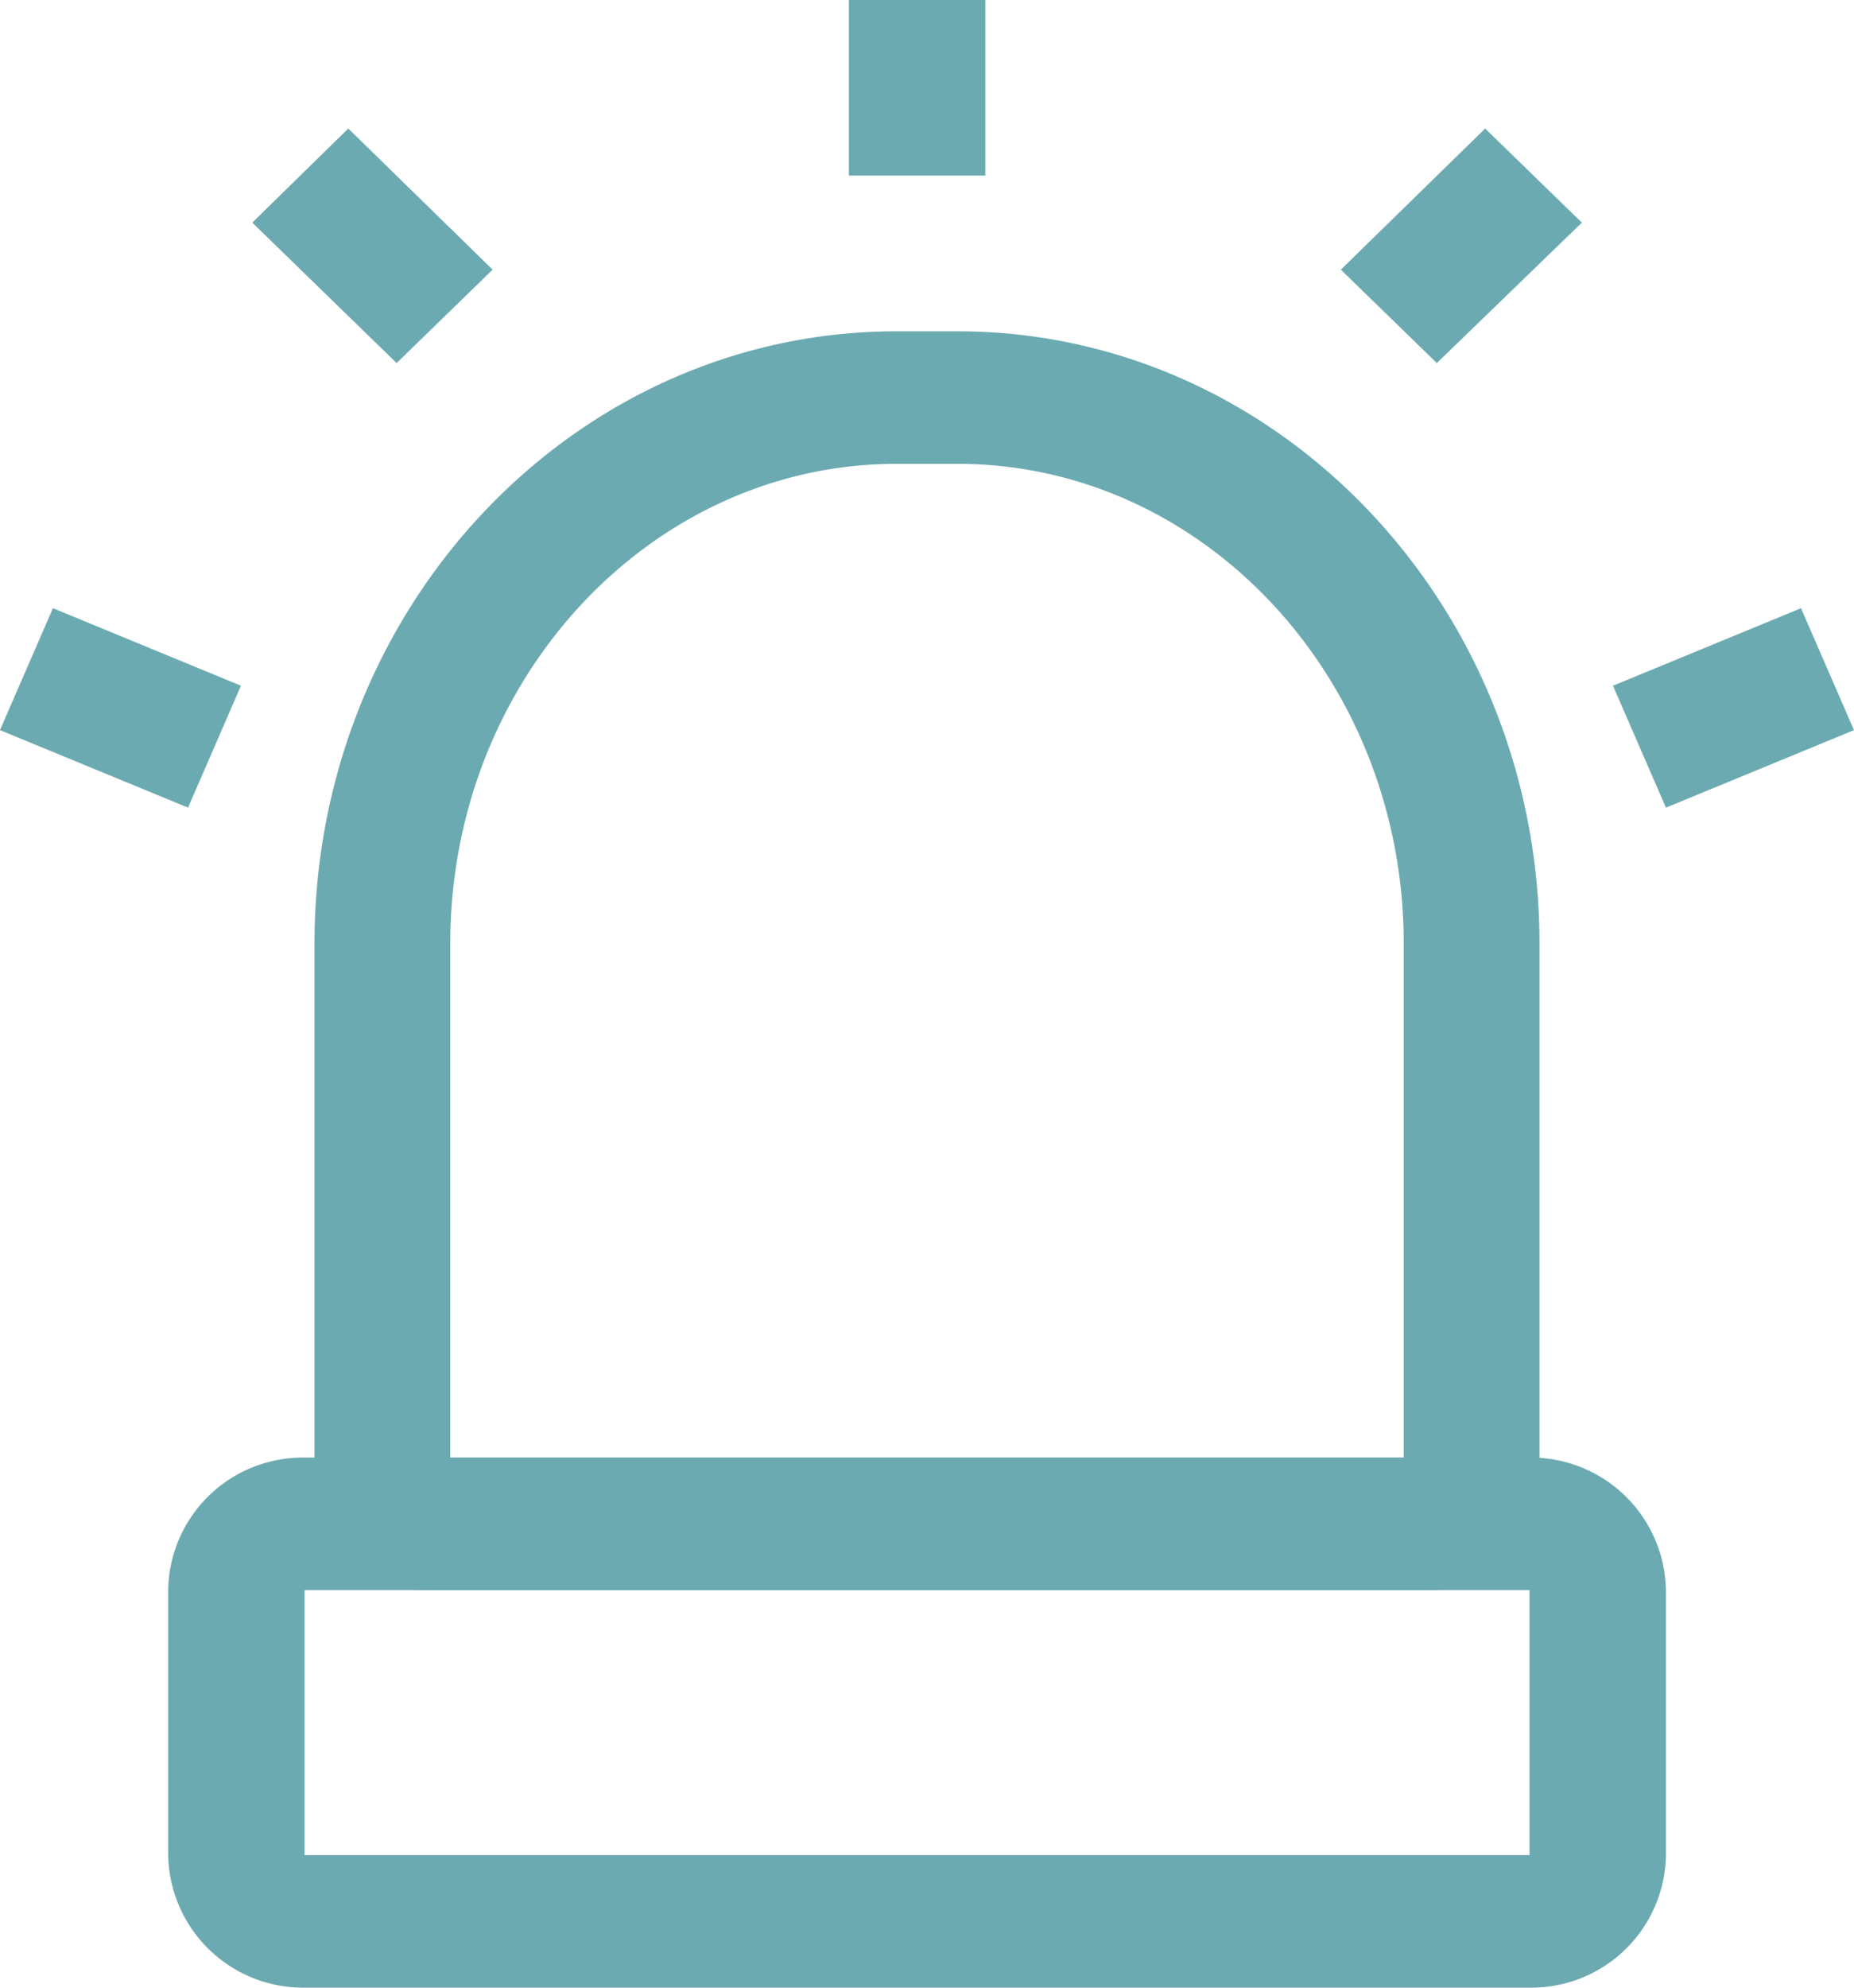
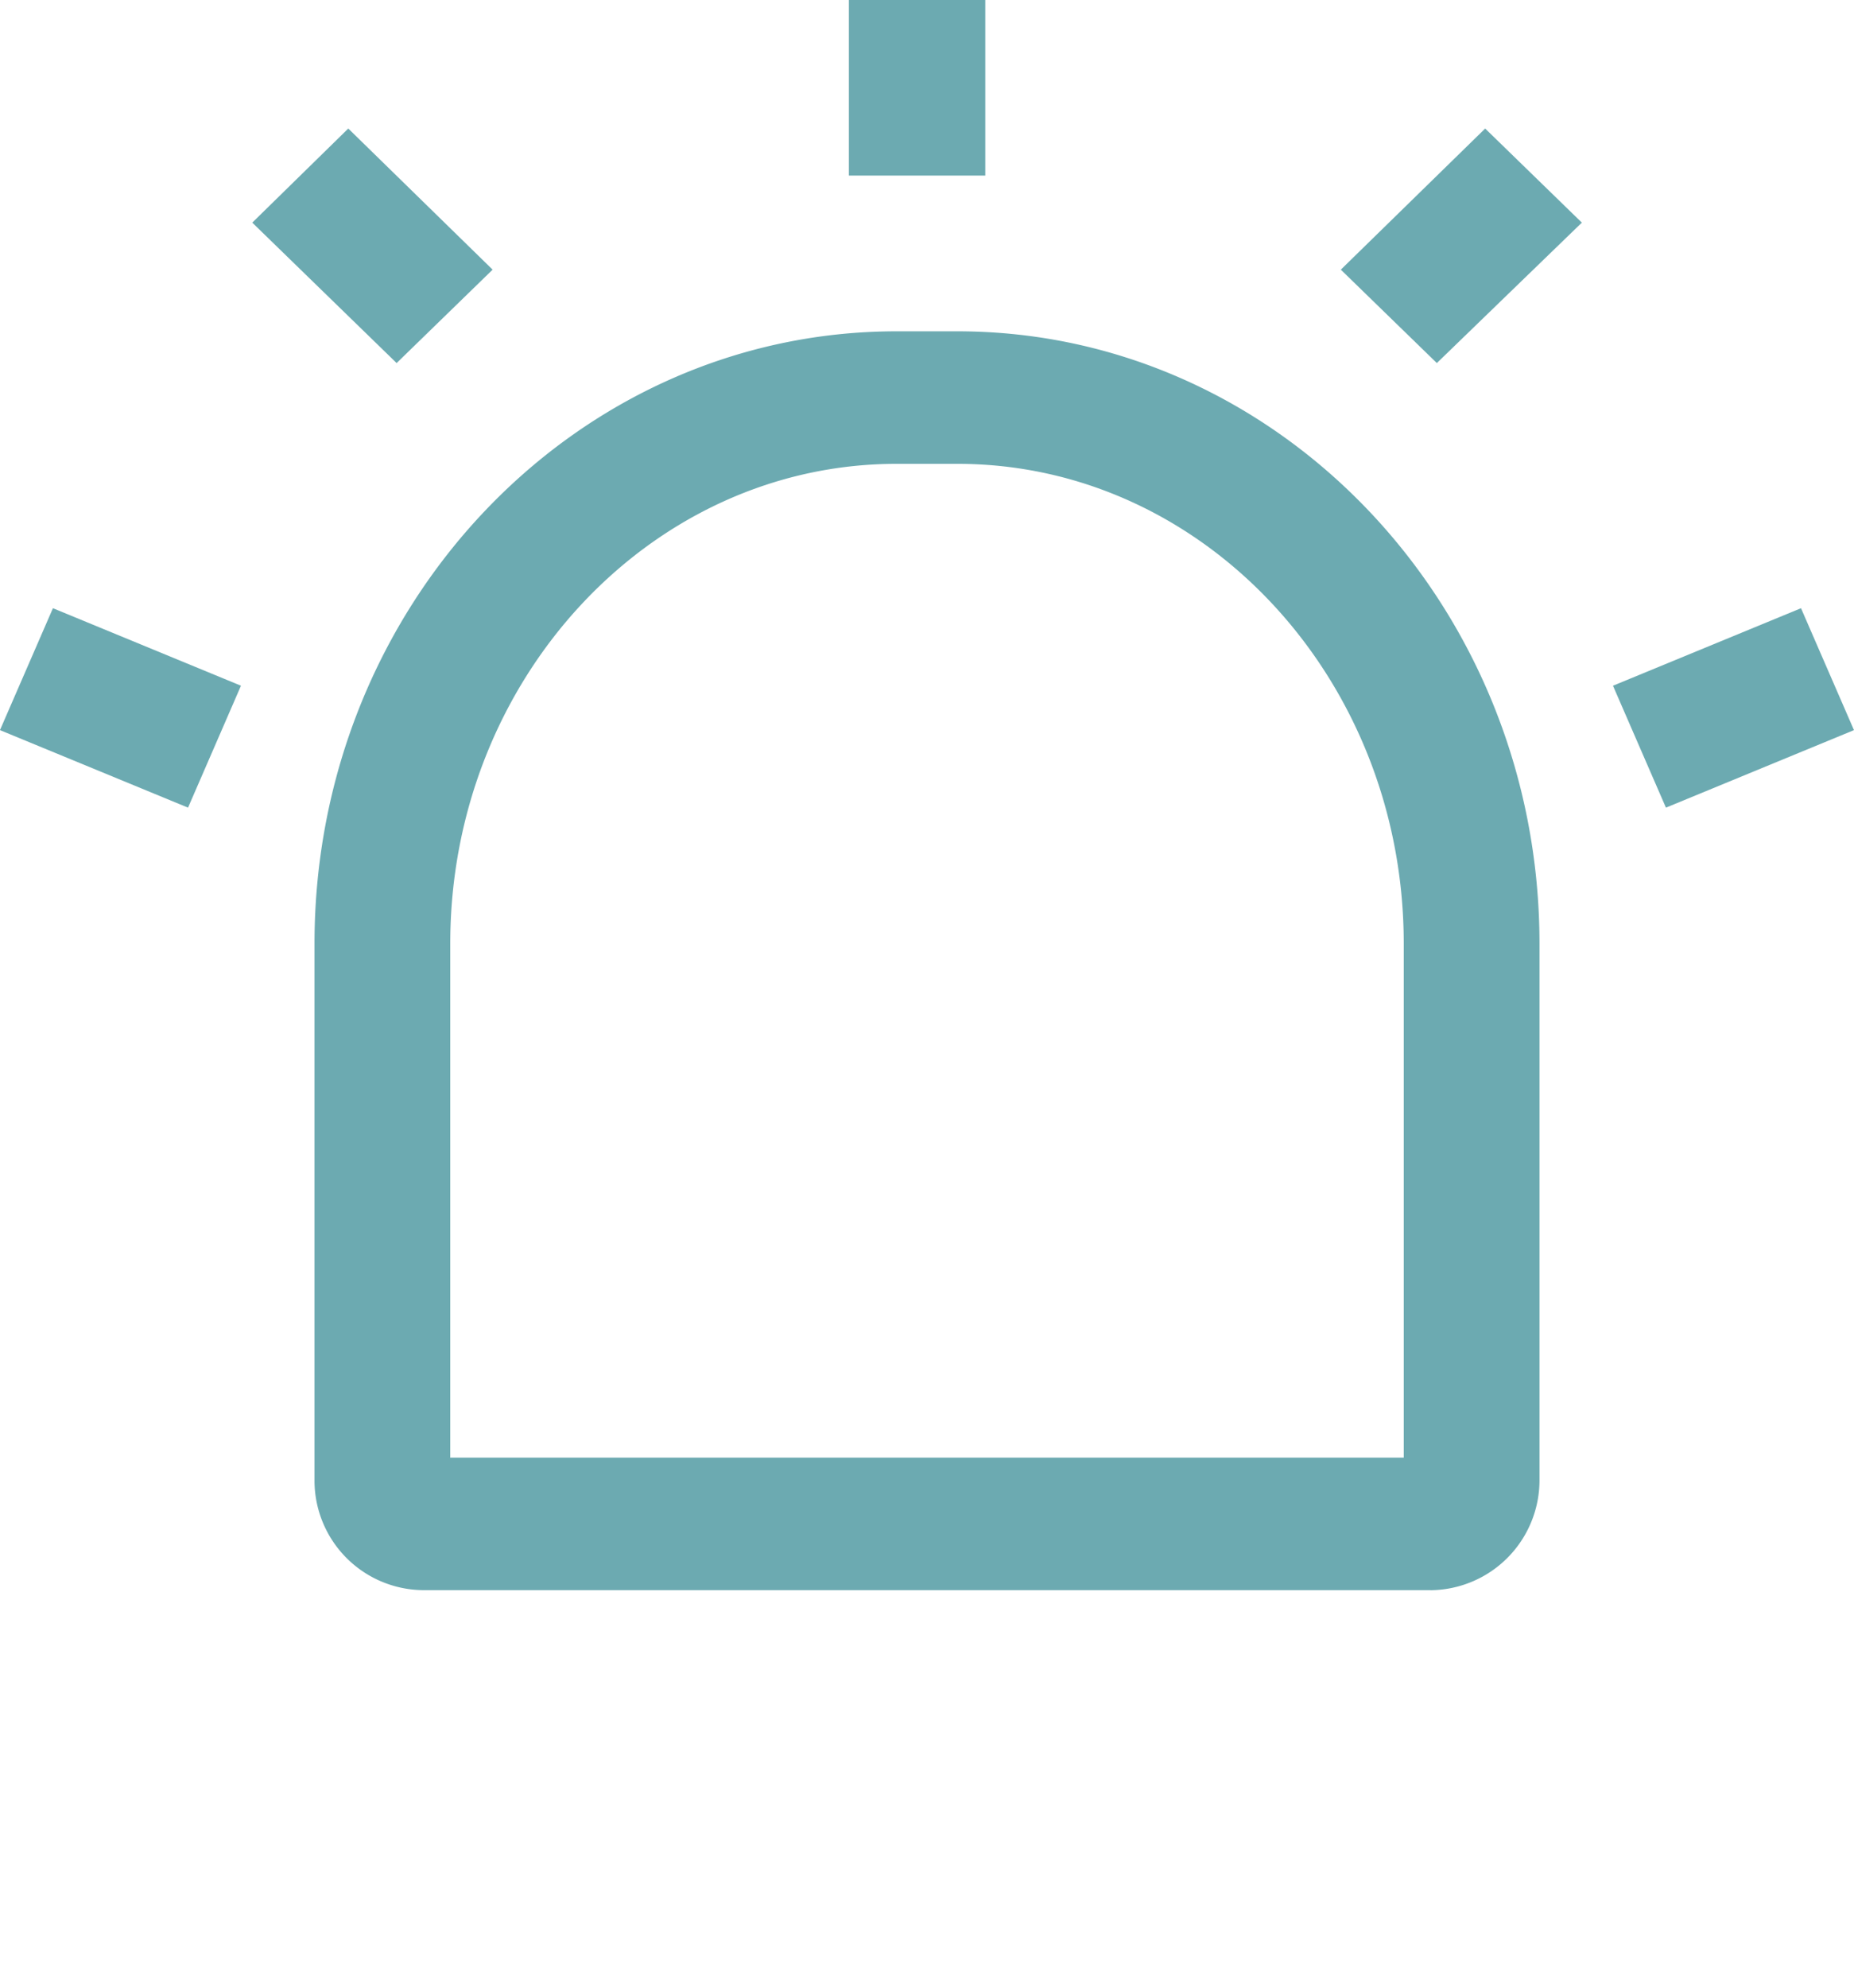
<svg xmlns="http://www.w3.org/2000/svg" width="59.998" height="64.284" viewBox="0 0 59.998 64.284">
  <g id="noun-emergency-5443387" transform="translate(-105.001 -17.5)">
    <path id="パス_347913" data-name="パス 347913" d="M224.253,145.712H191.661a3.544,3.544,0,0,1-3.536-3.557V124.8c0-10.928,8.442-19.8,18.835-19.8h1.972c10.393,0,18.835,8.893,18.835,19.8v17.357a3.557,3.557,0,0,1-3.536,3.557Zm-31.713-4.286h30.834V124.8c0-8.55-6.471-15.514-14.442-15.514H206.96c-7.95,0-14.442,6.964-14.442,15.514v16.628Z" transform="translate(-72.946 -76.785)" fill="#6caab1" />
-     <path id="パス_347914" data-name="パス 347914" d="M193.505,419.642H153.863a4.368,4.368,0,0,1-4.414-4.286v-8.571a4.355,4.355,0,0,1,4.414-4.286h39.642a4.368,4.368,0,0,1,4.414,4.286v8.571A4.355,4.355,0,0,1,193.505,419.642Zm-39.642-12.857v8.571h39.642v-8.571Z" transform="translate(-39.006 -337.859)" fill="#6caab1" />
    <path id="パス_347915" data-name="パス 347915" d="M111.086,184.594,105,182.087l1.714-3.943,6.085,2.507Z" transform="translate(0 -140.974)" fill="#6caab1" />
    <path id="パス_347916" data-name="パス 347916" d="M176.343,59.035l-4.671-4.542,3.107-3.043,4.671,4.564Z" transform="translate(-58.507 -29.793)" fill="#6caab1" />
    <path id="パス_347917" data-name="パス 347917" d="M462.482,59.036l-3.107-3.021,4.671-4.564,3.129,3.043Z" transform="translate(-310.983 -29.794)" fill="#6caab1" />
    <path id="パス_347918" data-name="パス 347918" d="M533.014,184.594l-1.714-3.943,6.085-2.507,1.714,3.943Z" transform="translate(-374.101 -140.974)" fill="#6caab1" />
    <path id="パス_347919" data-name="パス 347919" d="M329.35,17.5h4.414v5.678H329.35Z" transform="translate(-196.878)" fill="#6caab1" />
  </g>
</svg>